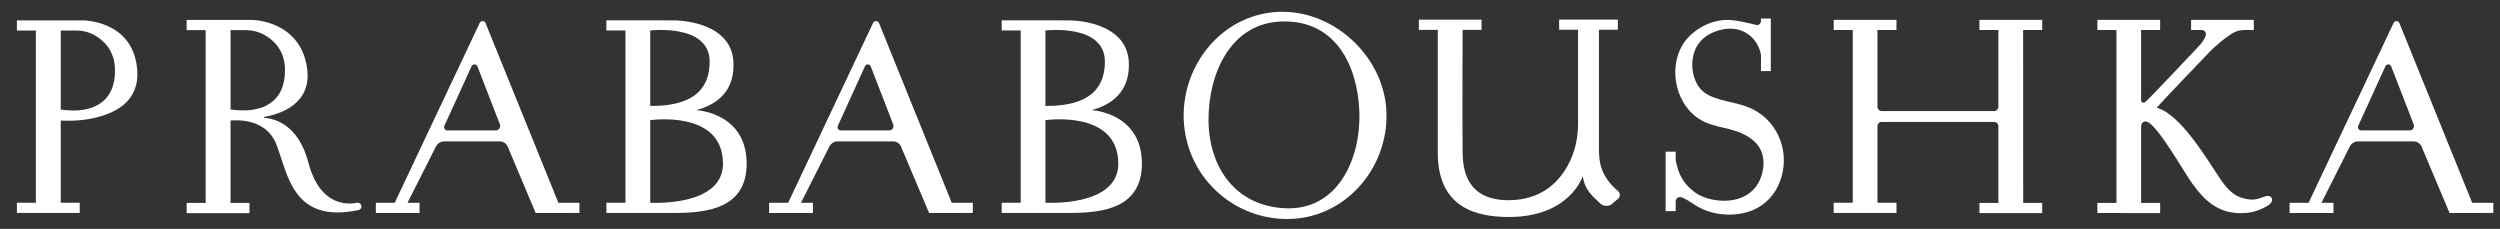
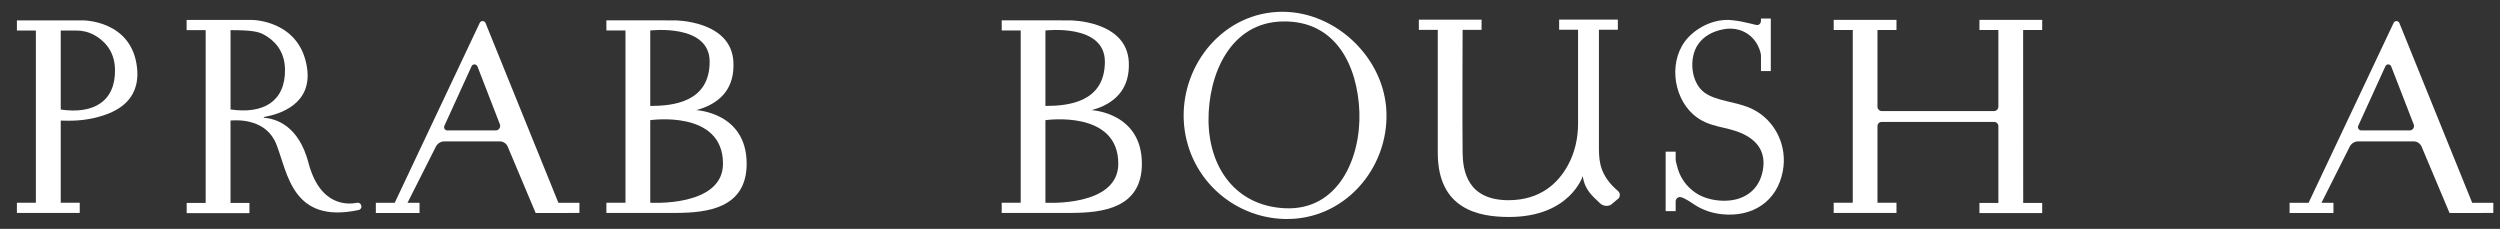
<svg xmlns="http://www.w3.org/2000/svg" width="142" height="13" viewBox="0 0 142 13" fill="none">
  <rect x="0" y="0" width="142" height="13" fill="#333333" stroke="none" />
  <path d="M73.005 12.439C69.964 12.385 67.374 9.992 67.235 6.802C67.112 3.595 69.549 0.673 72.839 0.669C75.902 0.669 78.651 3.315 78.75 6.378C78.862 9.59 76.347 12.499 73.005 12.439ZM68.644 6.874C68.678 9.525 70.183 11.695 72.988 11.829C76.032 11.967 77.304 8.956 77.213 6.353C77.109 3.699 75.859 1.169 72.874 1.218C69.88 1.259 68.618 4.224 68.644 6.874Z" fill="white" />
-   <path d="M55.257 11.52H54.06L49.929 1.312C49.867 1.163 49.66 1.159 49.592 1.3L44.767 11.518H43.687V12.097H46.174V11.518H45.495L47.099 8.344C47.185 8.154 47.372 8.03 47.585 8.03H50.735C50.931 8.03 51.109 8.15 51.181 8.335L52.773 12.098L55.256 12.096L55.257 11.52ZM50.508 7.407H47.751C47.623 7.407 47.532 7.265 47.593 7.139L49.128 3.766C49.195 3.617 49.399 3.624 49.46 3.774L50.735 7.07C50.796 7.231 50.684 7.407 50.508 7.407Z" fill="white" />
  <path d="M141.621 11.52H140.421L136.286 1.312C136.229 1.163 136.022 1.159 135.958 1.3L131.128 11.518H130.049V12.097H132.54V11.518H131.86L133.456 8.344C133.547 8.154 133.739 8.03 133.951 8.03H137.098C137.296 8.03 137.47 8.15 137.549 8.335L139.134 12.098L141.62 12.096L141.621 11.52ZM136.875 7.407H134.116C133.984 7.407 133.894 7.265 133.951 7.139L135.489 3.766C135.557 3.617 135.764 3.624 135.821 3.774L137.1 7.07C137.162 7.231 137.045 7.407 136.875 7.407Z" fill="white" />
  <path d="M32.912 11.52H31.718L27.58 1.312C27.524 1.163 27.316 1.159 27.248 1.3L22.42 11.518H21.348V12.097H23.83V11.518H23.147L24.75 8.344C24.84 8.154 25.029 8.03 25.241 8.03H28.387C28.587 8.03 28.765 8.15 28.841 8.335L30.425 12.098L32.911 12.096L32.912 11.52ZM28.164 7.407H25.404C25.273 7.407 25.186 7.265 25.244 7.139L26.784 3.766C26.85 3.617 27.055 3.624 27.12 3.774L28.397 7.07C28.451 7.231 28.333 7.407 28.164 7.407Z" fill="white" />
-   <path d="M128.646 11.16C128.123 11.357 127.906 11.396 127.375 11.249C126.639 11.042 126.236 10.353 125.84 9.751C125.334 9.005 123.818 6.462 122.503 6.124C122.572 6 125.561 2.888 125.561 2.888C125.854 2.6 126.372 2.158 126.73 1.935C126.764 1.912 126.806 1.89 126.84 1.87C127.031 1.756 127.254 1.705 127.481 1.705H128.017V1.128H124.455V1.705H125.056C125.21 1.705 125.327 1.839 125.292 1.99C125.255 2.16 125.128 2.343 124.998 2.509C124.998 2.509 121.954 5.751 121.825 5.815C121.723 5.858 121.614 5.807 121.614 5.703V1.704H122.696V1.127H119.132V1.704H120.214V11.527H119.132V12.098L122.696 12.104V11.527H121.614V7.194C121.629 6.948 121.79 6.824 122.022 6.948C122.656 7.289 124.094 9.845 124.53 10.438C125.21 11.378 125.957 12.074 127.165 12.105C127.869 12.121 128.274 11.981 128.794 11.69C129.257 11.427 129.041 11.011 128.646 11.16Z" fill="white" />
  <path d="M99.562 6.207C98.687 5.766 97.495 5.766 96.807 5.254C96.037 4.681 95.916 3.301 96.445 2.529C96.751 2.074 97.263 1.777 97.91 1.659C98.857 1.489 99.701 1.995 99.978 2.919C99.988 2.952 99.999 2.988 100.003 3.023C100.015 3.064 100.023 3.11 100.023 3.149V4.037H100.581V1.054H100.023V1.186C100.023 1.292 99.955 1.391 99.855 1.42C99.75 1.455 99.142 1.219 98.358 1.144C97.464 1.054 96.512 1.465 95.883 2.135C94.777 3.329 94.978 5.429 96.174 6.499C97.057 7.287 98.049 7.144 99.027 7.618C99.89 8.034 100.3 8.713 100.131 9.656C99.932 10.82 99.033 11.427 97.869 11.402C97.305 11.392 96.728 11.233 96.333 10.967C95.752 10.573 95.4 10.057 95.242 9.376C95.23 9.316 95.215 9.266 95.2 9.213C95.181 9.146 95.178 9.078 95.178 9.01V8.614H94.609V11.992H95.178V11.441C95.178 11.283 95.324 11.161 95.473 11.201C95.533 11.213 95.578 11.23 95.627 11.254C95.834 11.349 96.026 11.477 96.213 11.603C96.703 11.932 97.246 12.111 97.808 12.168C99.544 12.349 100.944 11.441 101.264 9.721C101.532 8.31 100.86 6.86 99.562 6.207Z" fill="white" />
  <path d="M5.63 6.63C6.556 6.368 7.978 5.756 7.786 3.866C7.503 1.135 4.698 1.157 4.698 1.157H0.96V1.733H2.038V11.517H0.96V12.096H4.529V11.517H3.45V6.849C4.024 6.868 4.763 6.874 5.63 6.63ZM3.461 6.224L3.45 6.222V1.733H4.324C4.68 1.733 5.034 1.814 5.354 1.991C5.871 2.277 6.513 2.851 6.532 3.94C6.568 5.777 5.295 6.49 3.461 6.224Z" fill="white" />
-   <path d="M20.508 11.645C20.475 11.551 20.376 11.498 20.286 11.517C19.773 11.621 18.181 11.74 17.524 9.257C16.967 7.134 15.686 6.742 14.996 6.689C14.974 6.685 14.974 6.648 14.996 6.644C15.886 6.49 17.746 5.917 17.44 3.854C17.044 1.157 14.346 1.134 14.346 1.134H10.6V1.711H11.682V11.528H10.604V12.107H14.168V11.528H13.094V6.846C13.569 6.803 15.135 6.778 15.694 8.189C16.345 9.83 16.591 12.737 20.373 11.928C20.485 11.905 20.558 11.786 20.517 11.68L20.508 11.645ZM13.106 6.219L13.095 6.217V1.712H13.974C14.332 1.712 14.691 1.801 15.004 1.974C15.527 2.262 16.169 2.838 16.188 3.929C16.22 5.771 14.947 6.486 13.106 6.219Z" fill="white" />
+   <path d="M20.508 11.645C20.475 11.551 20.376 11.498 20.286 11.517C19.773 11.621 18.181 11.74 17.524 9.257C16.967 7.134 15.686 6.742 14.996 6.689C14.974 6.685 14.974 6.648 14.996 6.644C15.886 6.49 17.746 5.917 17.44 3.854C17.044 1.157 14.346 1.134 14.346 1.134H10.6V1.711H11.682V11.528H10.604V12.107H14.168V11.528H13.094V6.846C13.569 6.803 15.135 6.778 15.694 8.189C16.345 9.83 16.591 12.737 20.373 11.928C20.485 11.905 20.558 11.786 20.517 11.68L20.508 11.645ZM13.106 6.219L13.095 6.217V1.712C14.332 1.712 14.691 1.801 15.004 1.974C15.527 2.262 16.169 2.838 16.188 3.929C16.22 5.771 14.947 6.486 13.106 6.219Z" fill="white" />
  <path d="M115.997 1.704V1.127H112.432V1.704H113.594L113.508 1.706V6.058C113.508 6.19 113.398 6.308 113.265 6.308H106.882C106.747 6.308 106.64 6.19 106.64 6.058V1.704H107.72V1.127H104.154V1.704H105.237V11.517H104.154V12.096H107.72V11.517H106.64V7.164C106.64 7.03 106.747 6.924 106.882 6.924H113.265C113.398 6.924 113.508 7.03 113.508 7.164C113.508 7.185 113.508 11.527 113.508 11.527H112.432V12.104H115.997V11.527H114.918L114.914 1.704H115.997Z" fill="white" />
  <path d="M39.548 6.256C39.859 6.168 40.069 6.087 40.191 6.029C40.9 5.689 41.734 5.033 41.658 3.517C41.541 1.155 38.327 1.157 38.327 1.157L34.443 1.155V1.731H35.527V11.515H34.443V12.094H38.418C40.134 12.082 42.41 11.85 42.41 9.298C42.41 6.387 39.548 6.256 39.548 6.256ZM36.934 1.731C36.934 1.731 40.308 1.326 40.308 3.502C40.308 5.8 38.242 6.018 36.934 6.018V1.731ZM36.934 11.515V6.825C36.934 6.825 41.066 6.217 41.066 9.298C41.066 11.773 36.934 11.515 36.934 11.515Z" fill="white" />
  <path d="M61.998 6.256C62.315 6.168 62.522 6.087 62.647 6.029C63.352 5.689 64.187 5.033 64.116 3.517C63.995 1.155 60.78 1.157 60.78 1.157L56.897 1.155V1.731H57.976V11.515H56.897V12.094H60.87C62.58 12.082 64.859 11.85 64.859 9.298C64.86 6.387 61.998 6.256 61.998 6.256ZM59.38 1.731C59.38 1.731 62.757 1.326 62.757 3.502C62.757 5.8 60.69 6.018 59.38 6.018V1.731ZM59.38 11.515V6.825C59.38 6.825 63.519 6.217 63.519 9.298C63.519 11.773 59.38 11.515 59.38 11.515Z" fill="white" />
  <path d="M90.819 8.465V1.688H91.894V1.113H88.559V1.688H89.634V7.018C89.634 7.849 89.453 8.672 89.049 9.402C88.509 10.382 87.51 11.371 85.684 11.371C83.325 11.371 83.092 9.668 83.076 8.685C83.055 6.927 83.076 1.695 83.076 1.695H84.153V1.118H80.591V1.695L81.666 1.697V8.685C81.666 11.882 83.979 12.324 85.711 12.324C89.178 12.324 89.9 10.003 89.9 10.003C90.019 10.818 90.476 11.149 90.879 11.543C91.042 11.704 91.302 11.741 91.505 11.629L91.849 11.338C92.031 11.241 92.064 10.985 91.902 10.85C90.902 9.992 90.826 9.222 90.819 8.465Z" fill="white" />
</svg>